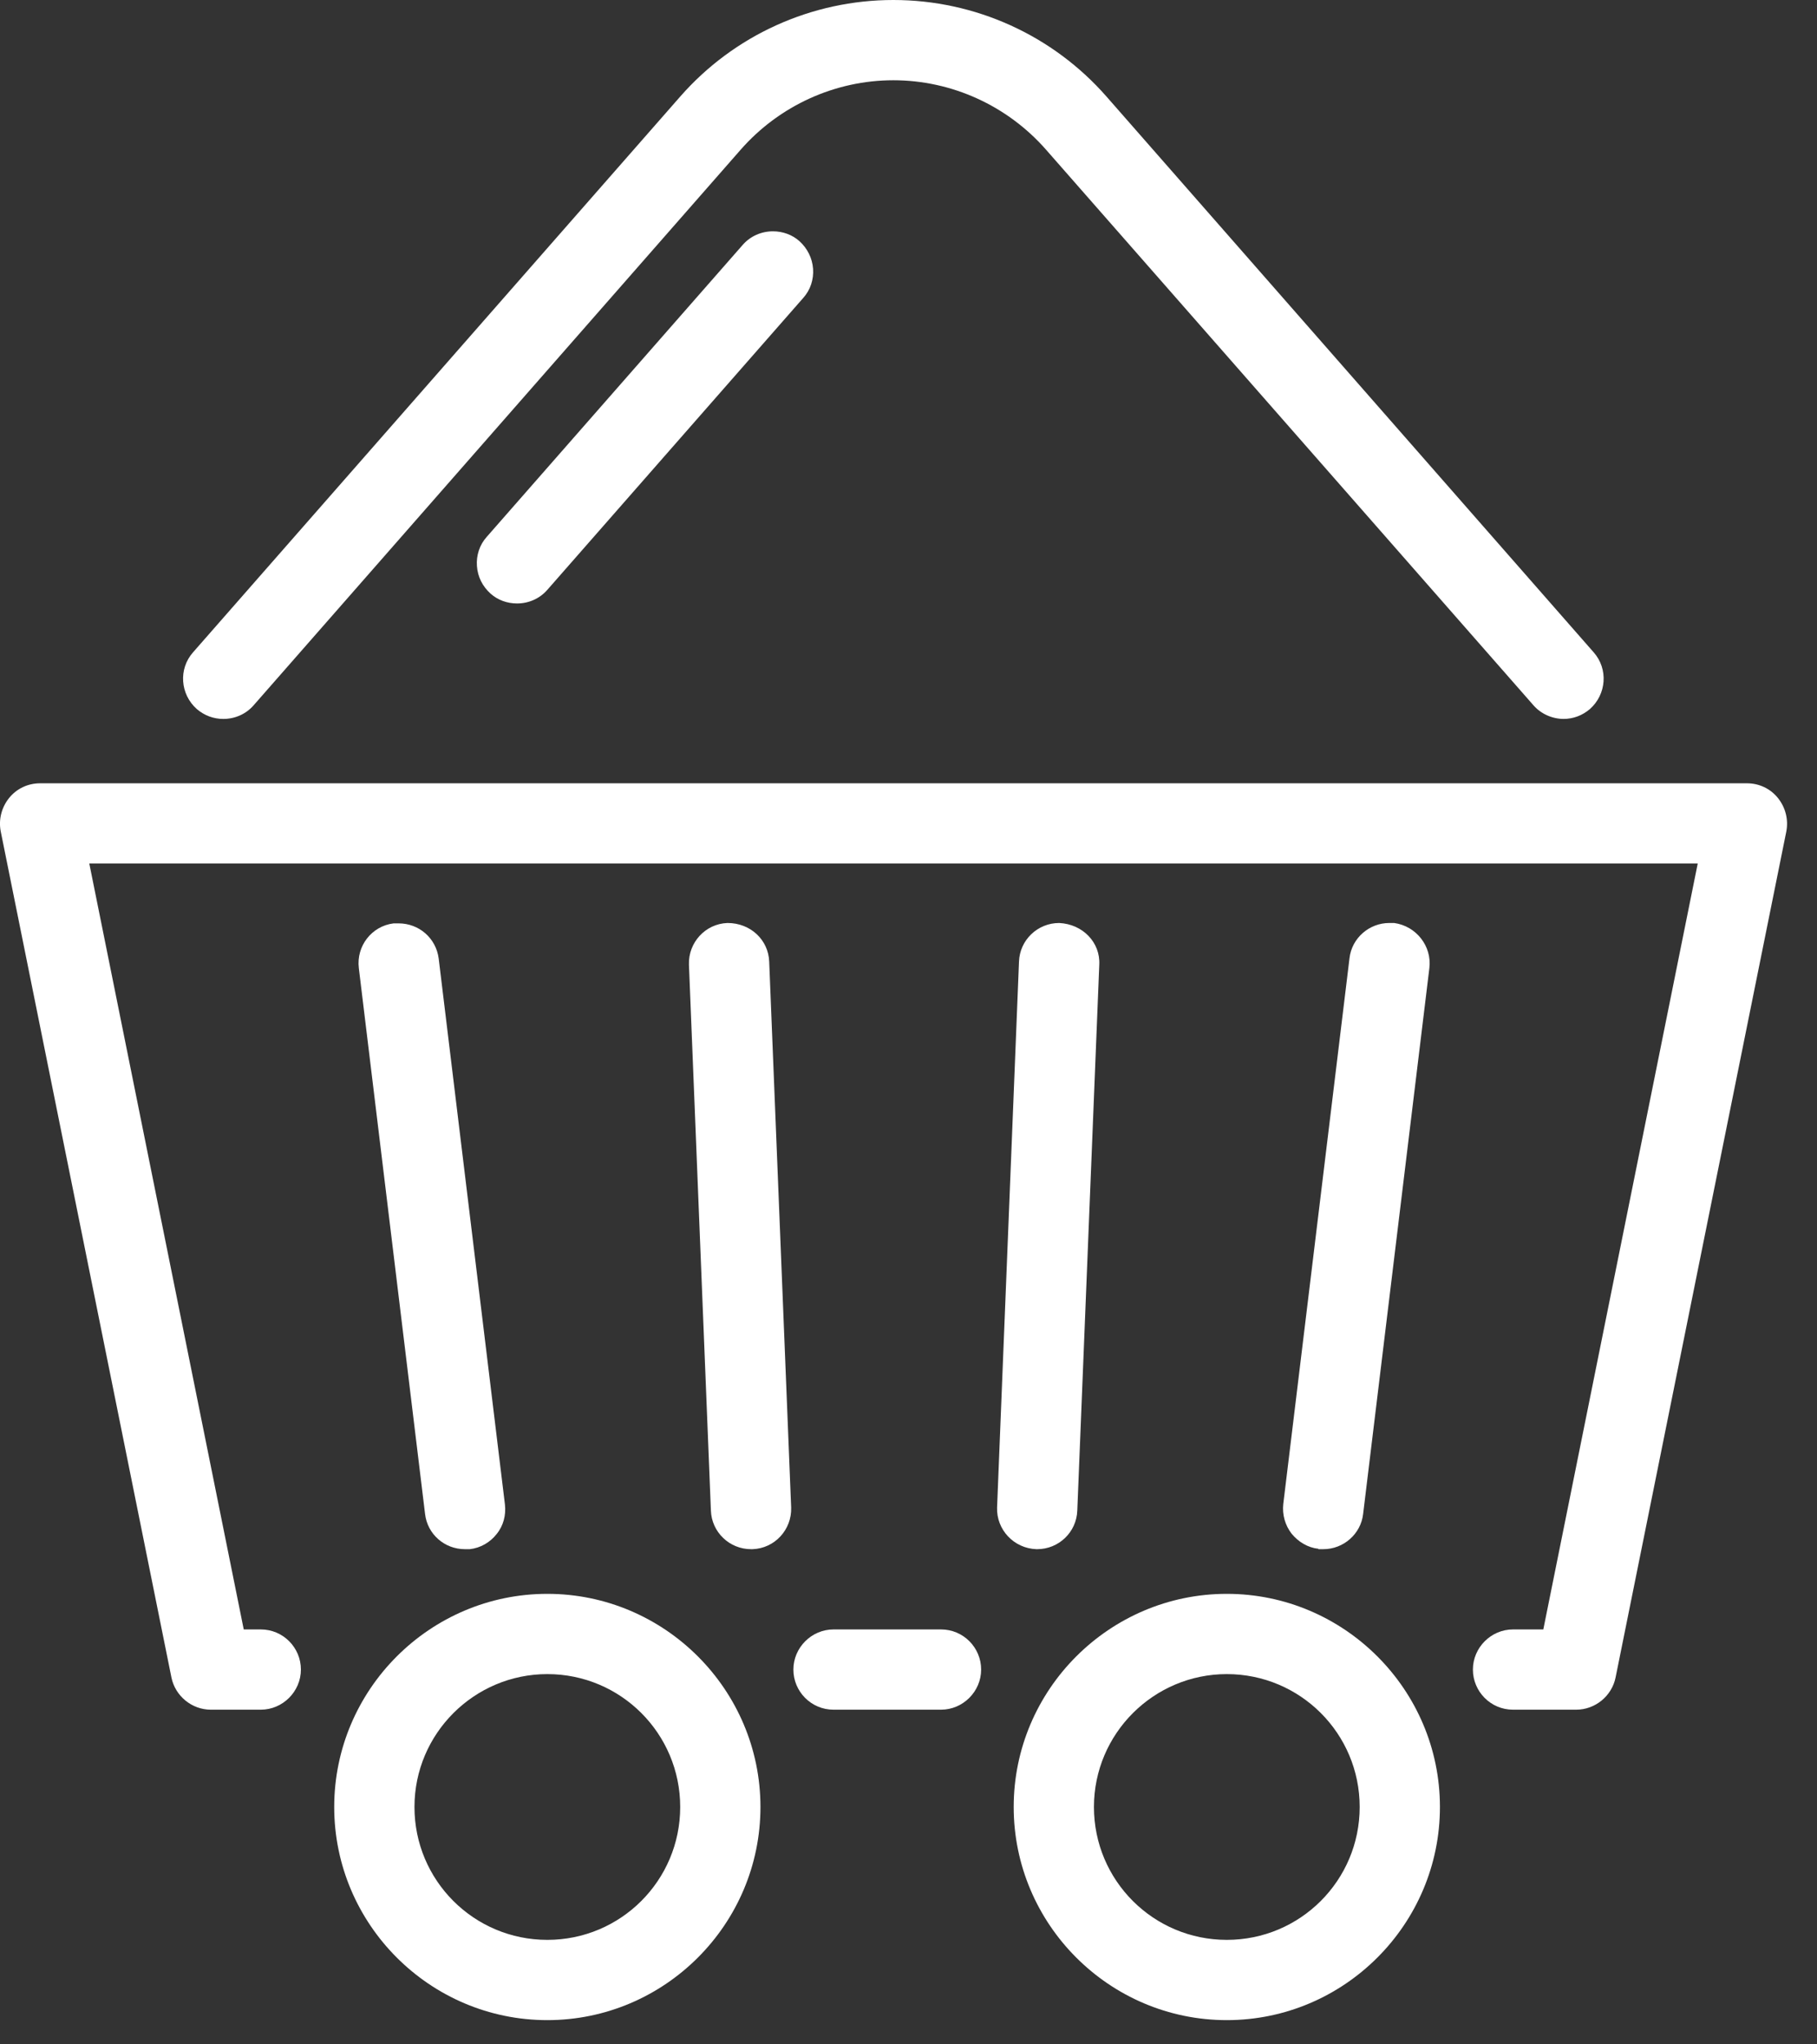
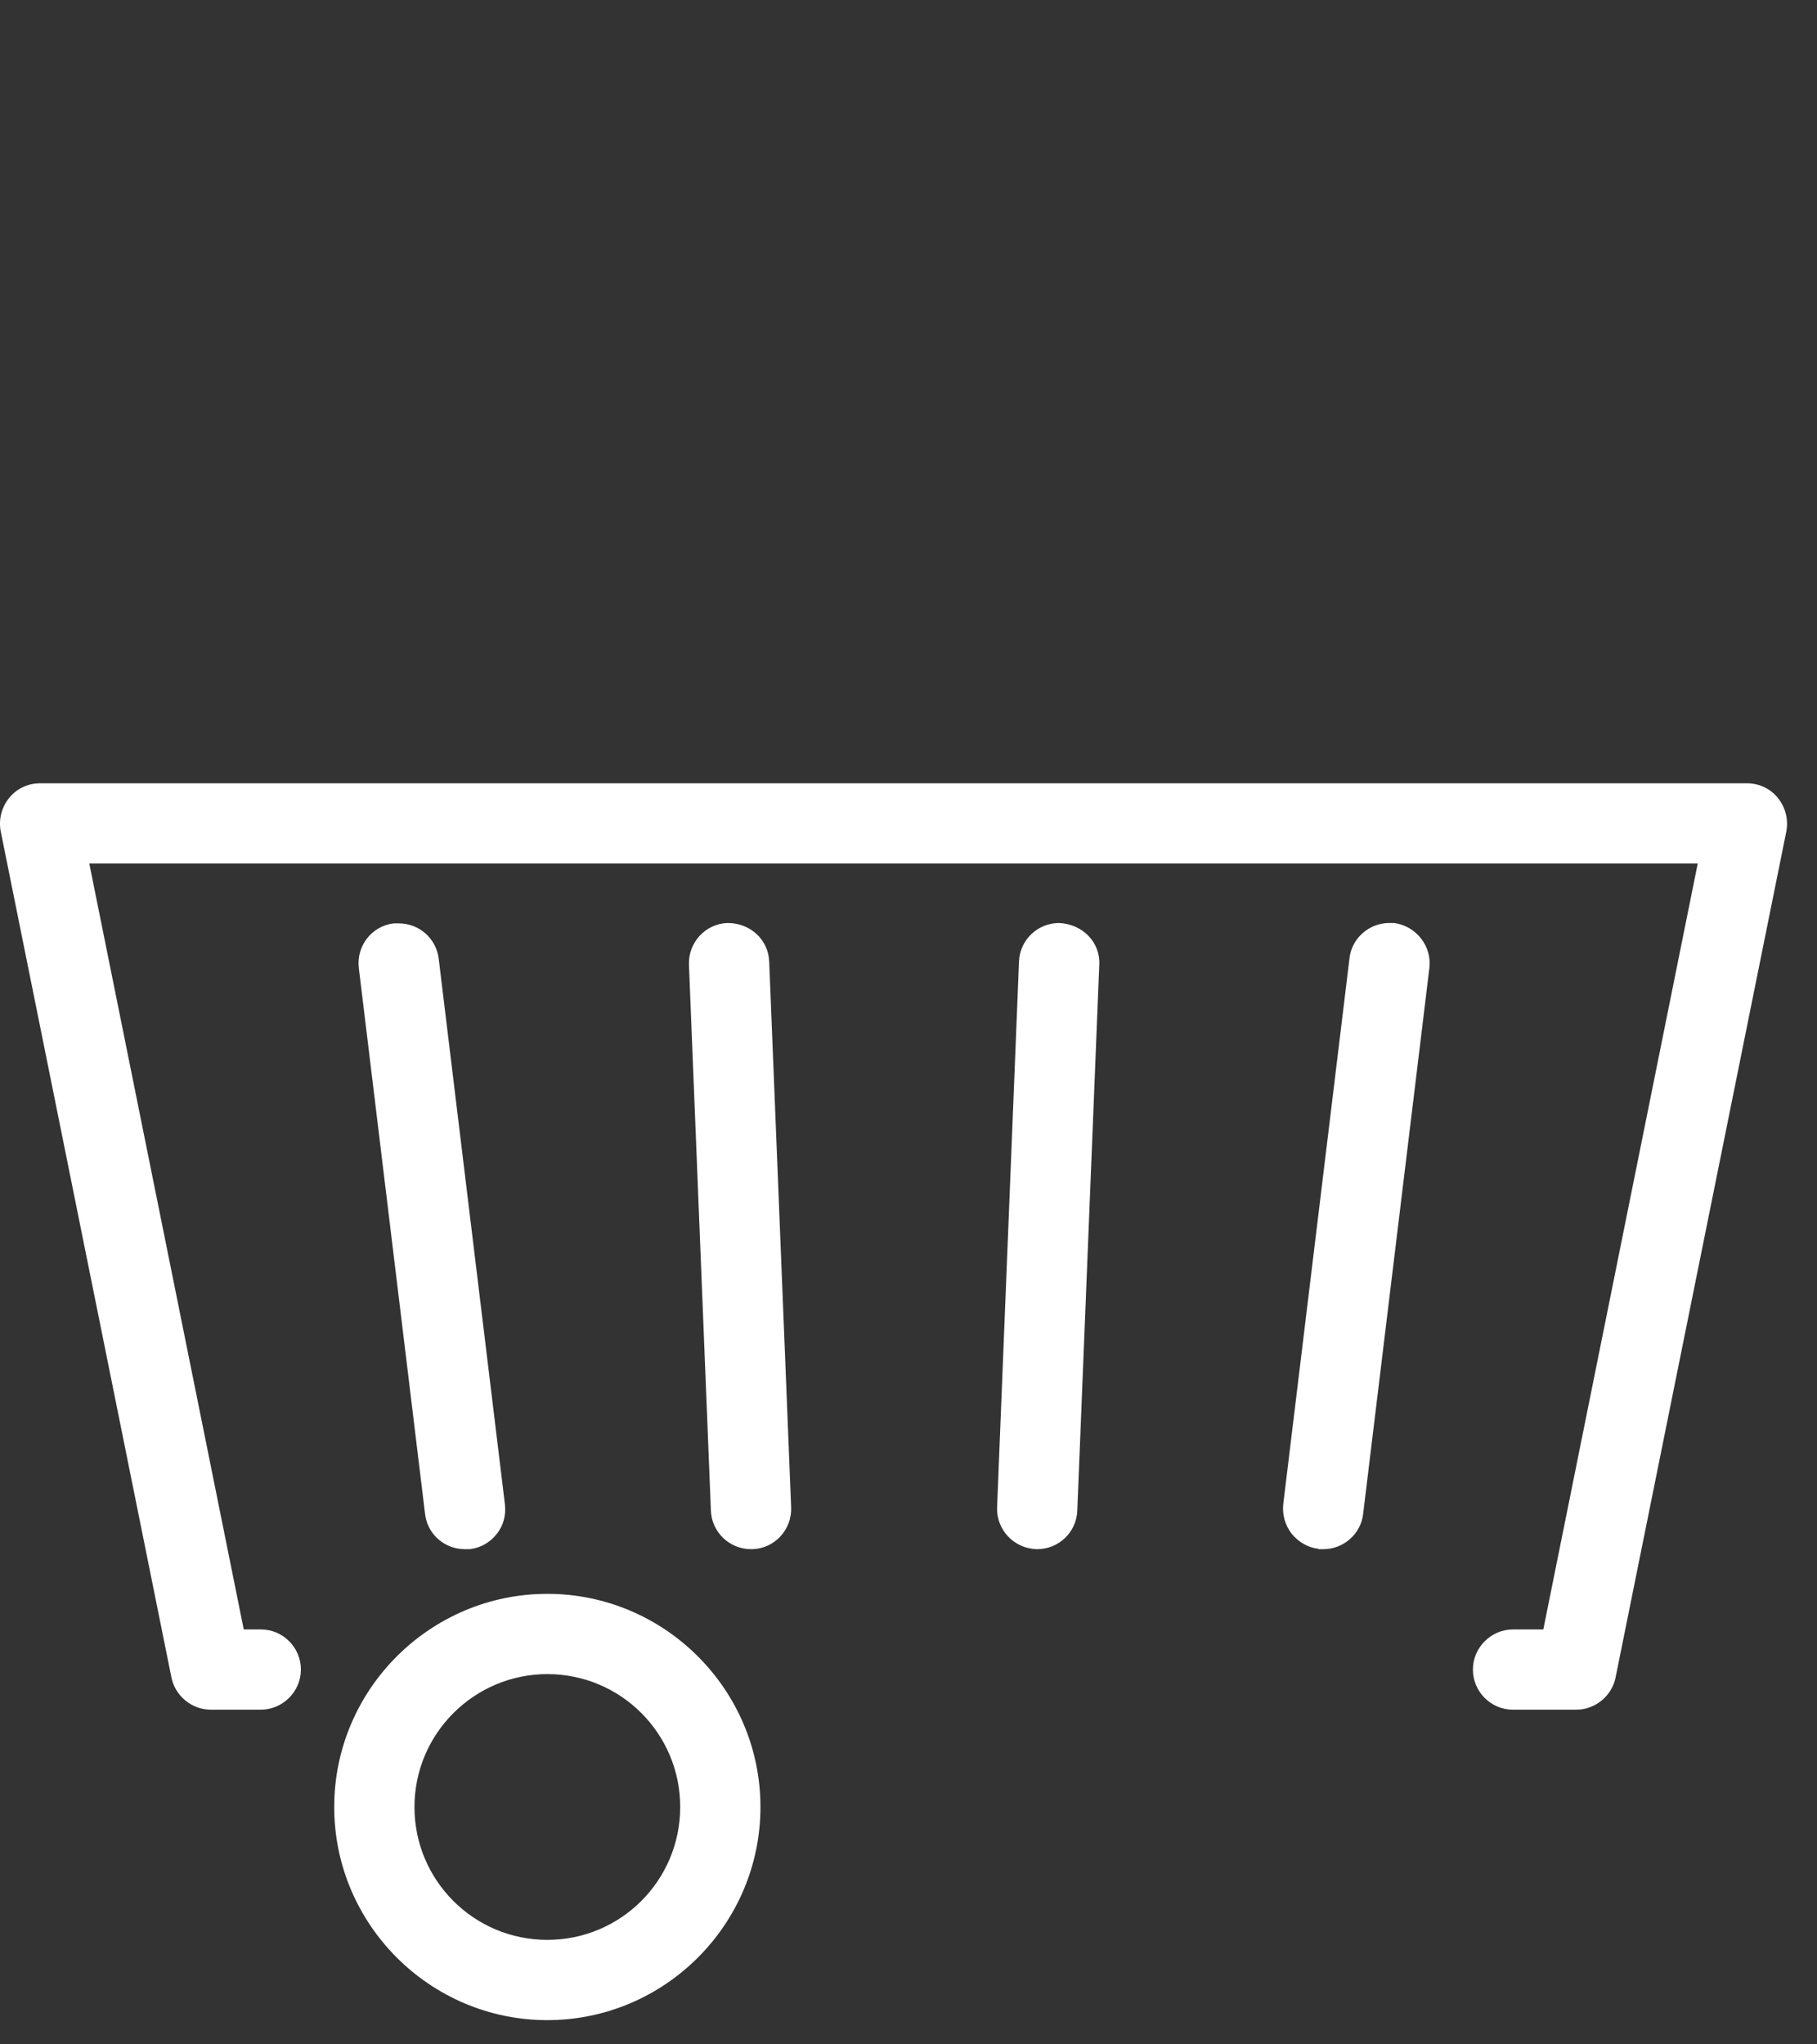
<svg xmlns="http://www.w3.org/2000/svg" width="48" height="54" viewBox="0 0 48 54" fill="none">
  <rect x="0" y="0" width="48" height="54" fill="#333333" stroke="none" />
-   <path d="M41.31 18.99C41.01 18.99 40.71 18.86 40.51 18.63L27.63 3.95C26.61 2.79 25.14 2.12 23.6 2.12C22.06 2.12 20.59 2.79 19.57 3.95L6.7 18.63C6.5 18.86 6.21 18.99 5.9 18.99C5.64 18.99 5.4 18.9 5.2 18.73C4.76 18.34 4.71 17.67 5.1 17.23L17.97 2.55C19.39 0.93 21.44 0 23.6 0C25.76 0 27.81 0.93 29.23 2.55L42.1 17.23C42.49 17.67 42.44 18.34 42 18.73C41.8 18.9 41.56 18.99 41.3 18.99H41.31Z" fill="white" />
-   <path d="M13.659 15.94C13.399 15.94 13.149 15.85 12.959 15.68C12.749 15.49 12.619 15.24 12.599 14.95C12.579 14.67 12.669 14.39 12.859 14.18L19.619 6.47C19.819 6.24 20.109 6.11 20.419 6.11C20.679 6.11 20.929 6.2 21.119 6.37C21.329 6.56 21.459 6.82 21.479 7.1C21.499 7.38 21.409 7.66 21.219 7.87L14.459 15.58C14.259 15.81 13.969 15.94 13.659 15.94Z" fill="white" />
  <path d="M39.969 45.16C39.38 45.16 38.91 44.68 38.91 44.1C38.91 43.52 39.389 43.04 39.969 43.04H40.77L44.849 22.81H2.359L6.439 43.04H6.889C7.479 43.04 7.949 43.52 7.949 44.1C7.949 44.68 7.469 45.16 6.889 45.16H5.569C5.069 45.16 4.629 44.8 4.529 44.31L0.019 21.96C-0.041 21.65 0.039 21.33 0.239 21.08C0.439 20.83 0.739 20.69 1.059 20.69H46.15C46.469 20.69 46.77 20.83 46.969 21.08C47.169 21.33 47.249 21.65 47.19 21.96L42.679 44.31C42.58 44.8 42.139 45.16 41.639 45.16H39.969Z" fill="white" />
-   <path d="M22.019 45.16C21.429 45.16 20.959 44.68 20.959 44.1C20.959 43.52 21.439 43.04 22.019 43.04H24.859C25.449 43.04 25.919 43.52 25.919 44.1C25.919 44.68 25.439 45.16 24.859 45.16H22.019Z" fill="white" />
  <path d="M14.459 53.36C11.359 53.36 8.829 50.83 8.829 47.73C8.829 44.63 11.359 42.1 14.459 42.1C17.559 42.1 20.089 44.63 20.089 47.73C20.089 50.83 17.559 53.36 14.459 53.36ZM14.459 44.22C12.529 44.22 10.949 45.79 10.949 47.73C10.949 49.67 12.519 51.24 14.459 51.24C16.399 51.24 17.969 49.67 17.969 47.73C17.969 45.79 16.399 44.22 14.459 44.22Z" fill="white" />
-   <path d="M32.409 53.36C29.309 53.36 26.779 50.83 26.779 47.73C26.779 44.63 29.309 42.1 32.409 42.1C35.509 42.1 38.039 44.63 38.039 47.73C38.039 50.83 35.509 53.36 32.409 53.36ZM32.409 44.22C30.479 44.22 28.899 45.79 28.899 47.73C28.899 49.67 30.469 51.24 32.409 51.24C34.349 51.24 35.919 49.67 35.919 47.73C35.919 45.79 34.349 44.22 32.409 44.22Z" fill="white" />
  <path d="M12.28 40.92C11.739 40.92 11.29 40.52 11.229 39.99L9.479 25.57C9.409 24.99 9.819 24.46 10.399 24.39H10.53C11.069 24.39 11.52 24.78 11.589 25.32L13.339 39.74C13.37 40.02 13.3 40.3 13.12 40.52C12.95 40.74 12.69 40.89 12.409 40.92H12.28Z" fill="white" />
  <path d="M19.84 40.92C19.27 40.92 18.8 40.47 18.78 39.9L18.2 25.48C18.18 24.9 18.63 24.4 19.22 24.38C19.83 24.38 20.3 24.83 20.32 25.4L20.9 39.82C20.92 40.4 20.47 40.9 19.88 40.92H19.84Z" fill="white" />
  <path d="M27.38 40.92C26.779 40.9 26.32 40.4 26.34 39.82L26.919 25.4C26.939 24.83 27.41 24.38 27.98 24.38C28.61 24.41 29.07 24.9 29.04 25.48L28.459 39.9C28.439 40.47 27.97 40.92 27.399 40.92H27.38Z" fill="white" />
  <path d="M34.83 40.91C34.55 40.88 34.3 40.73 34.12 40.51C33.95 40.29 33.87 40.01 33.9 39.73L35.65 25.31C35.71 24.78 36.17 24.38 36.7 24.38H36.83C37.41 24.46 37.83 24.99 37.76 25.57L36.01 39.99C35.95 40.52 35.49 40.92 34.96 40.92H34.83V40.91Z" fill="white" />
</svg>